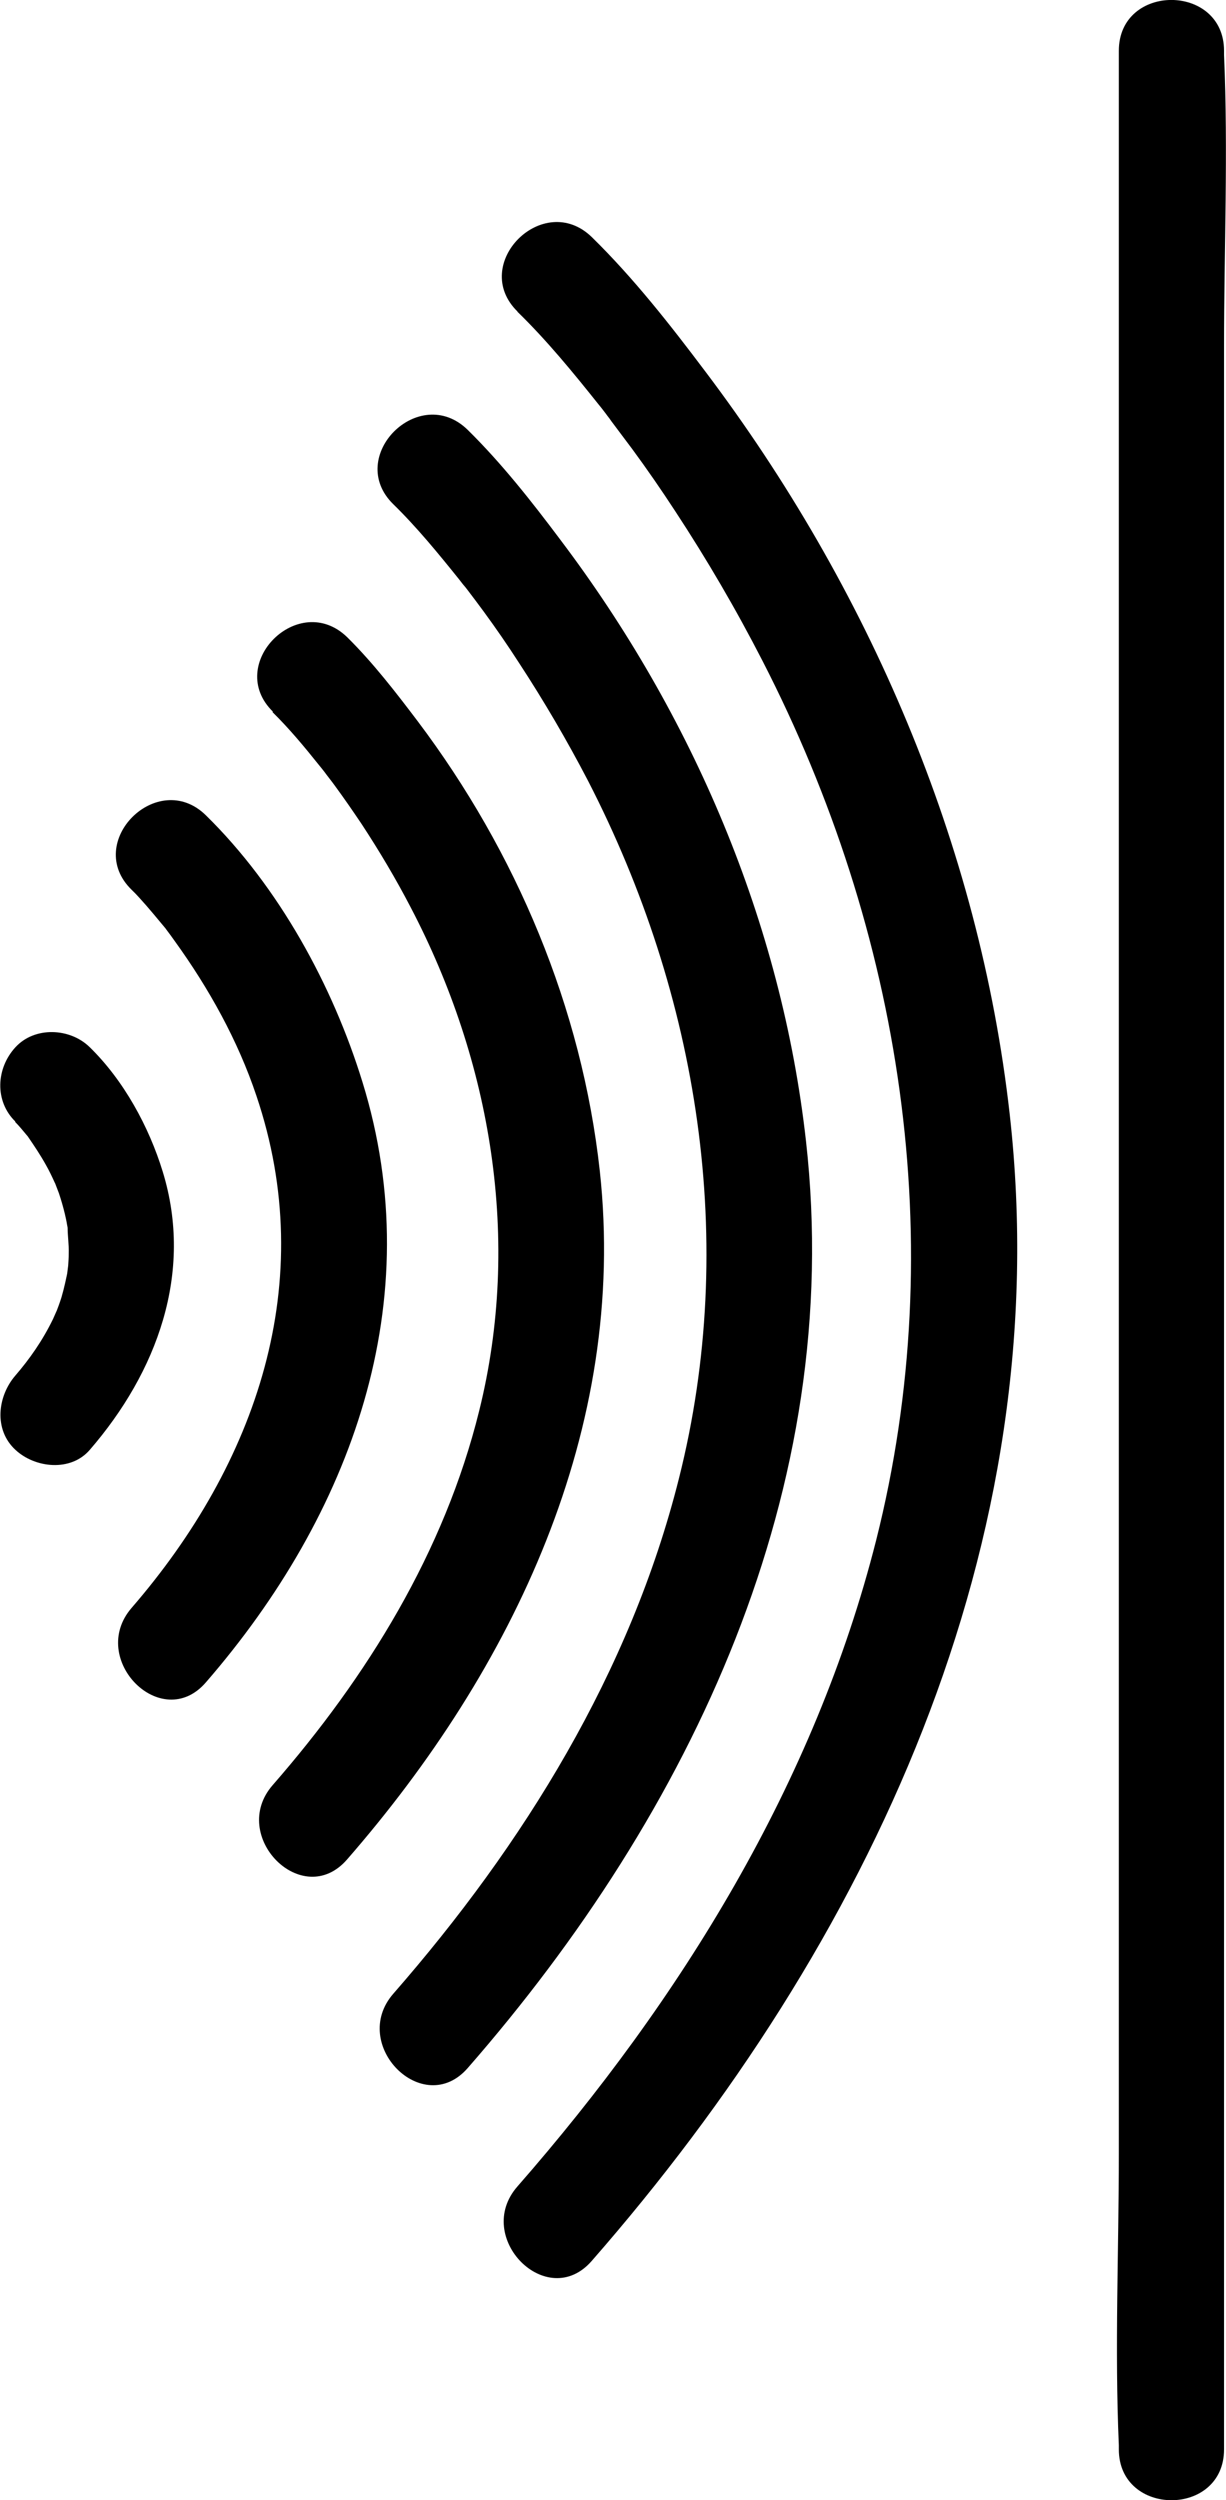
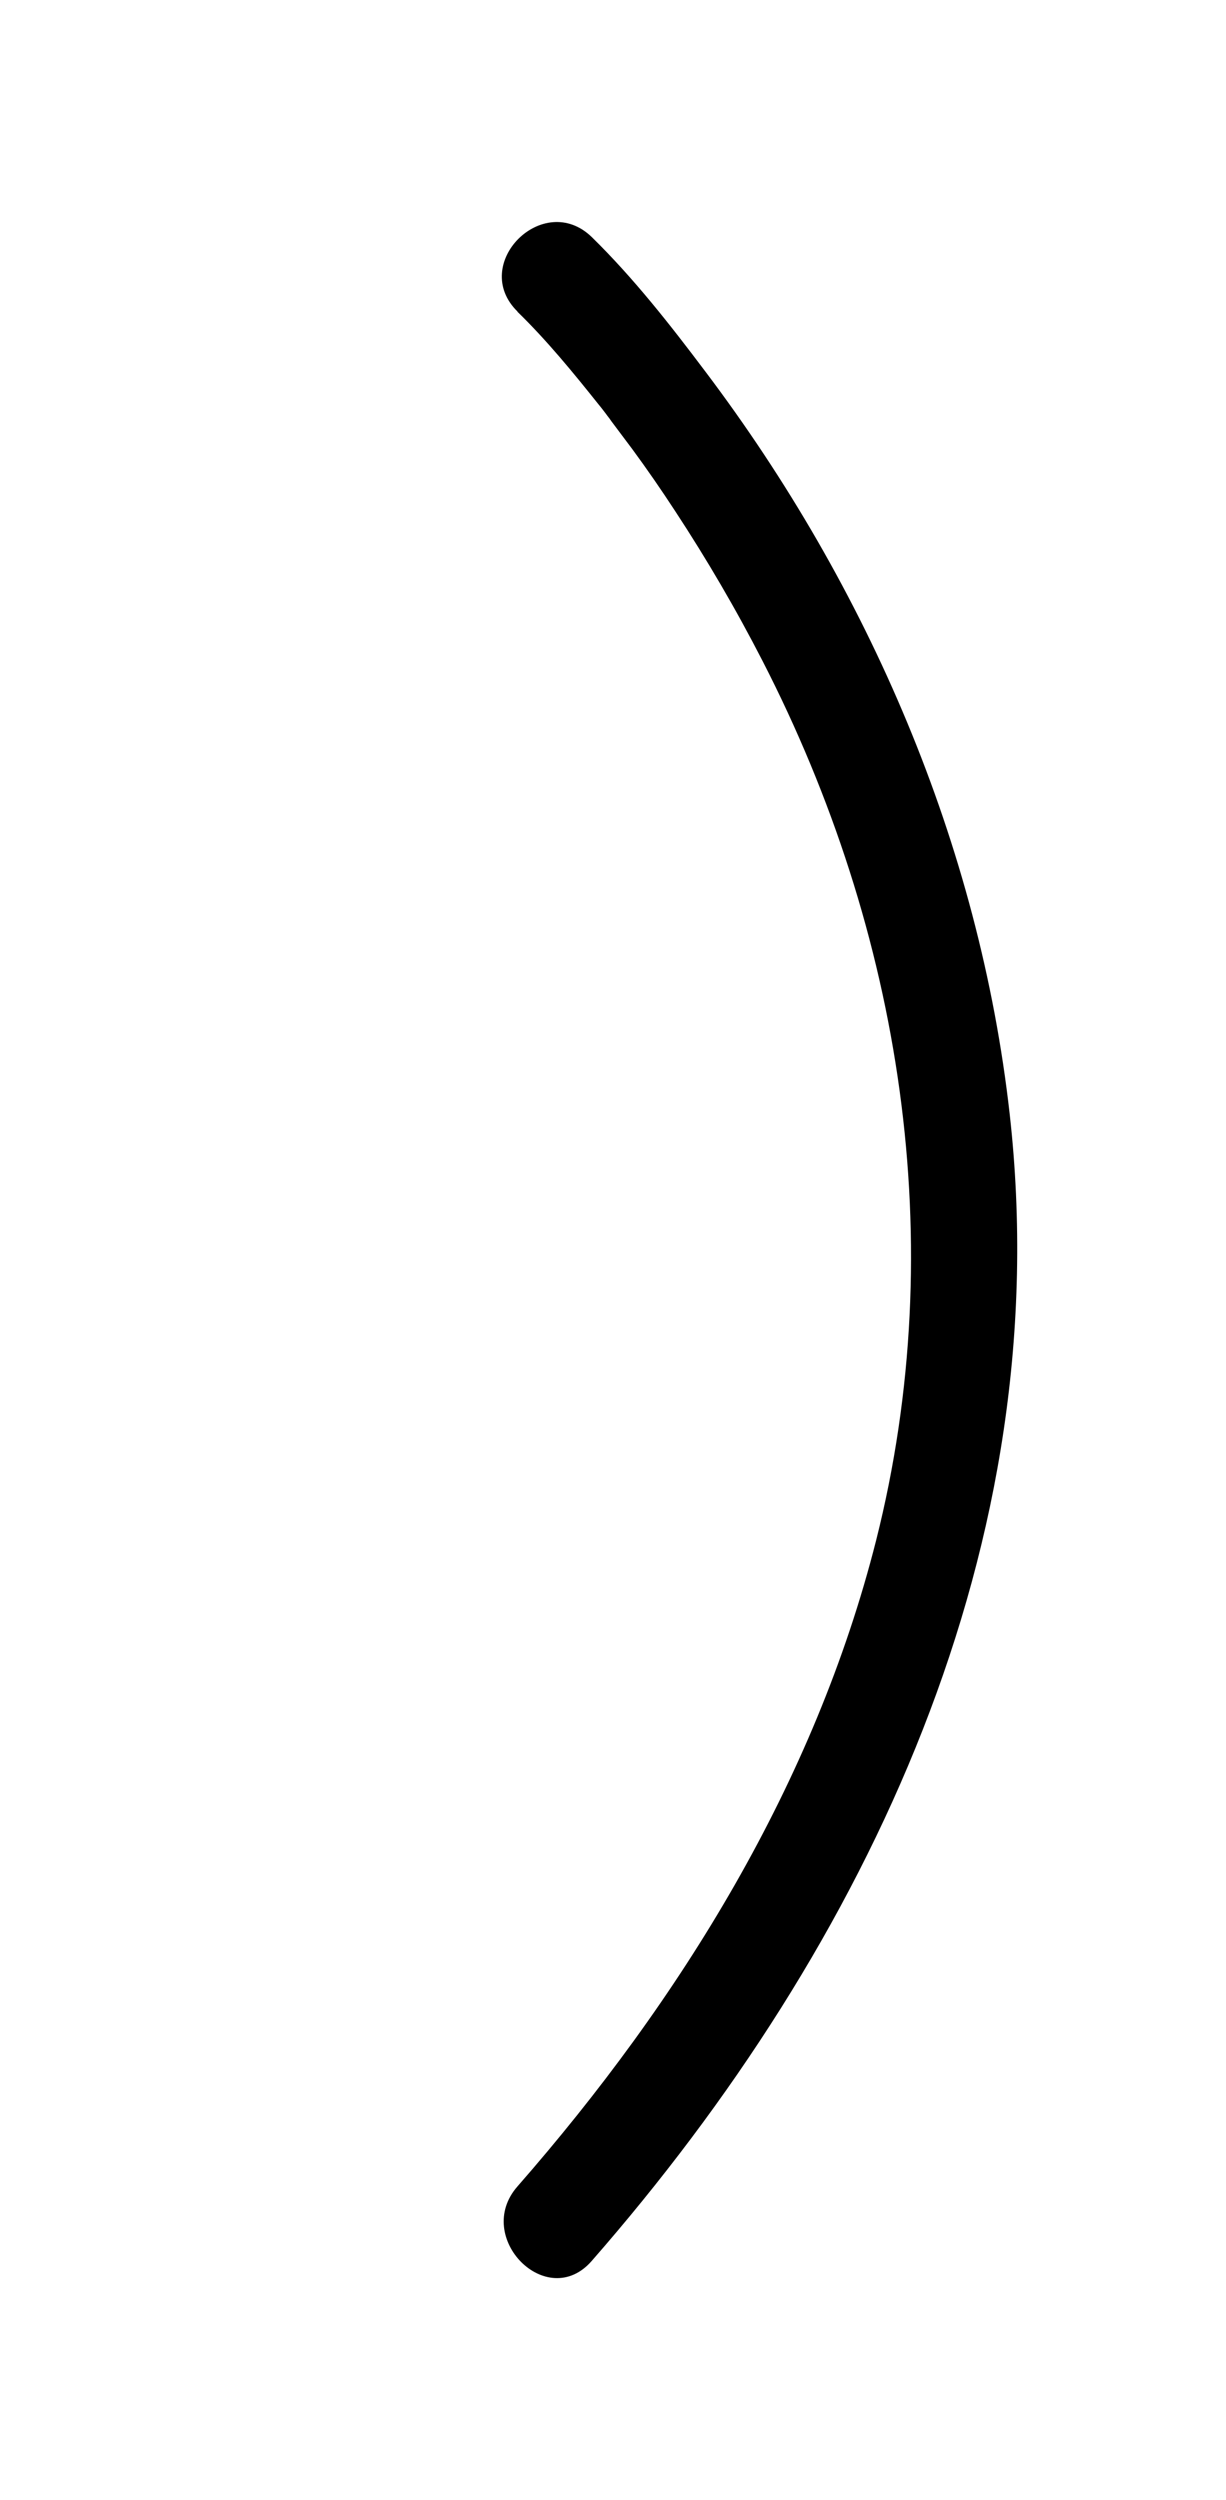
<svg xmlns="http://www.w3.org/2000/svg" id="katman_2" viewBox="0 0 43.7 89.05">
  <g id="ses">
-     <path d="M39.88,1.81V76.72c0,3.45-.15,6.93,0,10.37,0,.05,0,.1,0,.15,0,2.41,3.75,2.42,3.75,0V12.33c0-3.45,.15-6.93,0-10.37,0-.05,0-.1,0-.15,0-2.41-3.75-2.42-3.75,0h0Z" />
    <path d="M18.44,11.1c1.05,1.02,1.99,2.17,2.9,3.31,.11,.13,.21,.27,.32,.41,.17,.22-.18-.24-.01-.01,.05,.06,.1,.13,.14,.19,.25,.33,.5,.67,.75,1,.53,.72,1.04,1.46,1.53,2.21,1.13,1.72,2.17,3.5,3.11,5.33,4.96,9.65,6.72,20.73,4.05,31.32-2.19,8.65-6.96,16.36-12.79,23.02-1.58,1.81,1.06,4.47,2.65,2.65,9.89-11.3,16.62-25.56,14.9-40.85-1.08-9.6-5.04-18.76-10.85-26.45-1.25-1.66-2.55-3.32-4.04-4.78-1.73-1.69-4.38,.96-2.65,2.65h0Z" />
-     <path d="M14.01,17.95c.85,.83,1.61,1.76,2.35,2.68,.09,.12,.18,.23,.28,.35-.23-.29-.05-.07,0,0,.2,.26,.4,.53,.6,.8,.44,.6,.86,1.21,1.26,1.83,.89,1.36,1.71,2.76,2.46,4.2,3.94,7.65,5.36,16.44,3.24,24.85-1.73,6.89-5.53,13.03-10.18,18.35-1.58,1.81,1.06,4.47,2.65,2.65,7.98-9.13,13.45-20.64,12.06-33.01-.87-7.79-4.05-15.2-8.76-21.43-1.02-1.36-2.09-2.72-3.3-3.91-1.73-1.69-4.38,.96-2.65,2.65h0Z" />
-     <path d="M9.71,25.36c.6,.59,1.14,1.24,1.66,1.89,.07,.08,.41,.52,.17,.21,.13,.18,.27,.35,.4,.53,.33,.45,.64,.9,.95,1.36,.63,.96,1.22,1.95,1.75,2.97,2.88,5.5,3.95,11.86,2.44,17.93-1.24,5.02-3.99,9.47-7.36,13.33-1.58,1.81,1.06,4.48,2.65,2.65,5.92-6.79,10.01-15.33,9.01-24.52-.64-5.82-2.98-11.36-6.49-16.02-.78-1.03-1.59-2.08-2.51-2.99-1.73-1.69-4.38,.96-2.65,2.65h0Z" />
-     <path d="M4.69,31.69c.19,.18,.36,.38,.53,.57,.18,.21,.36,.42,.54,.64,.32,.39-.03-.06,.17,.21,.1,.13,.2,.27,.3,.41,1.22,1.69,2.25,3.54,2.91,5.51,2.24,6.63,.01,13.09-4.45,18.24-1.57,1.82,1.07,4.48,2.65,2.65,5.18-5.97,7.99-13.59,5.58-21.38-1.06-3.44-2.98-6.95-5.58-9.5-1.72-1.69-4.38,.96-2.65,2.65h0Z" />
-     <path d="M.54,39.96c.07,.07,.14,.15,.21,.23,.07,.08,.14,.17,.21,.25,.33,.39-.25-.37,.04,.05,.22,.32,.44,.65,.63,.99,.12,.21,.22,.42,.32,.64,.21,.42-.11-.32,.02,.04,.04,.11,.09,.23,.13,.34,.08,.24,.15,.48,.21,.73,.03,.13,.06,.26,.08,.39,.02,.09,.03,.18,.04,.26-.03-.25-.04-.3-.02-.16,0,.3,.05,.61,.04,.92,0,.15-.01,.29-.02,.44-.02,.19-.07,.43,0,.11-.07,.34-.14,.68-.24,1.02-.06,.19-.13,.38-.2,.56,.12-.3-.07,.15-.1,.21-.38,.78-.84,1.43-1.34,2.01-.64,.74-.78,1.93,0,2.65,.7,.65,1.97,.79,2.65,0,2.39-2.76,3.71-6.3,2.6-9.91-.49-1.6-1.39-3.25-2.6-4.43-.7-.69-1.96-.75-2.65,0s-.75,1.92,0,2.65H.54Z" />
  </g>
</svg>